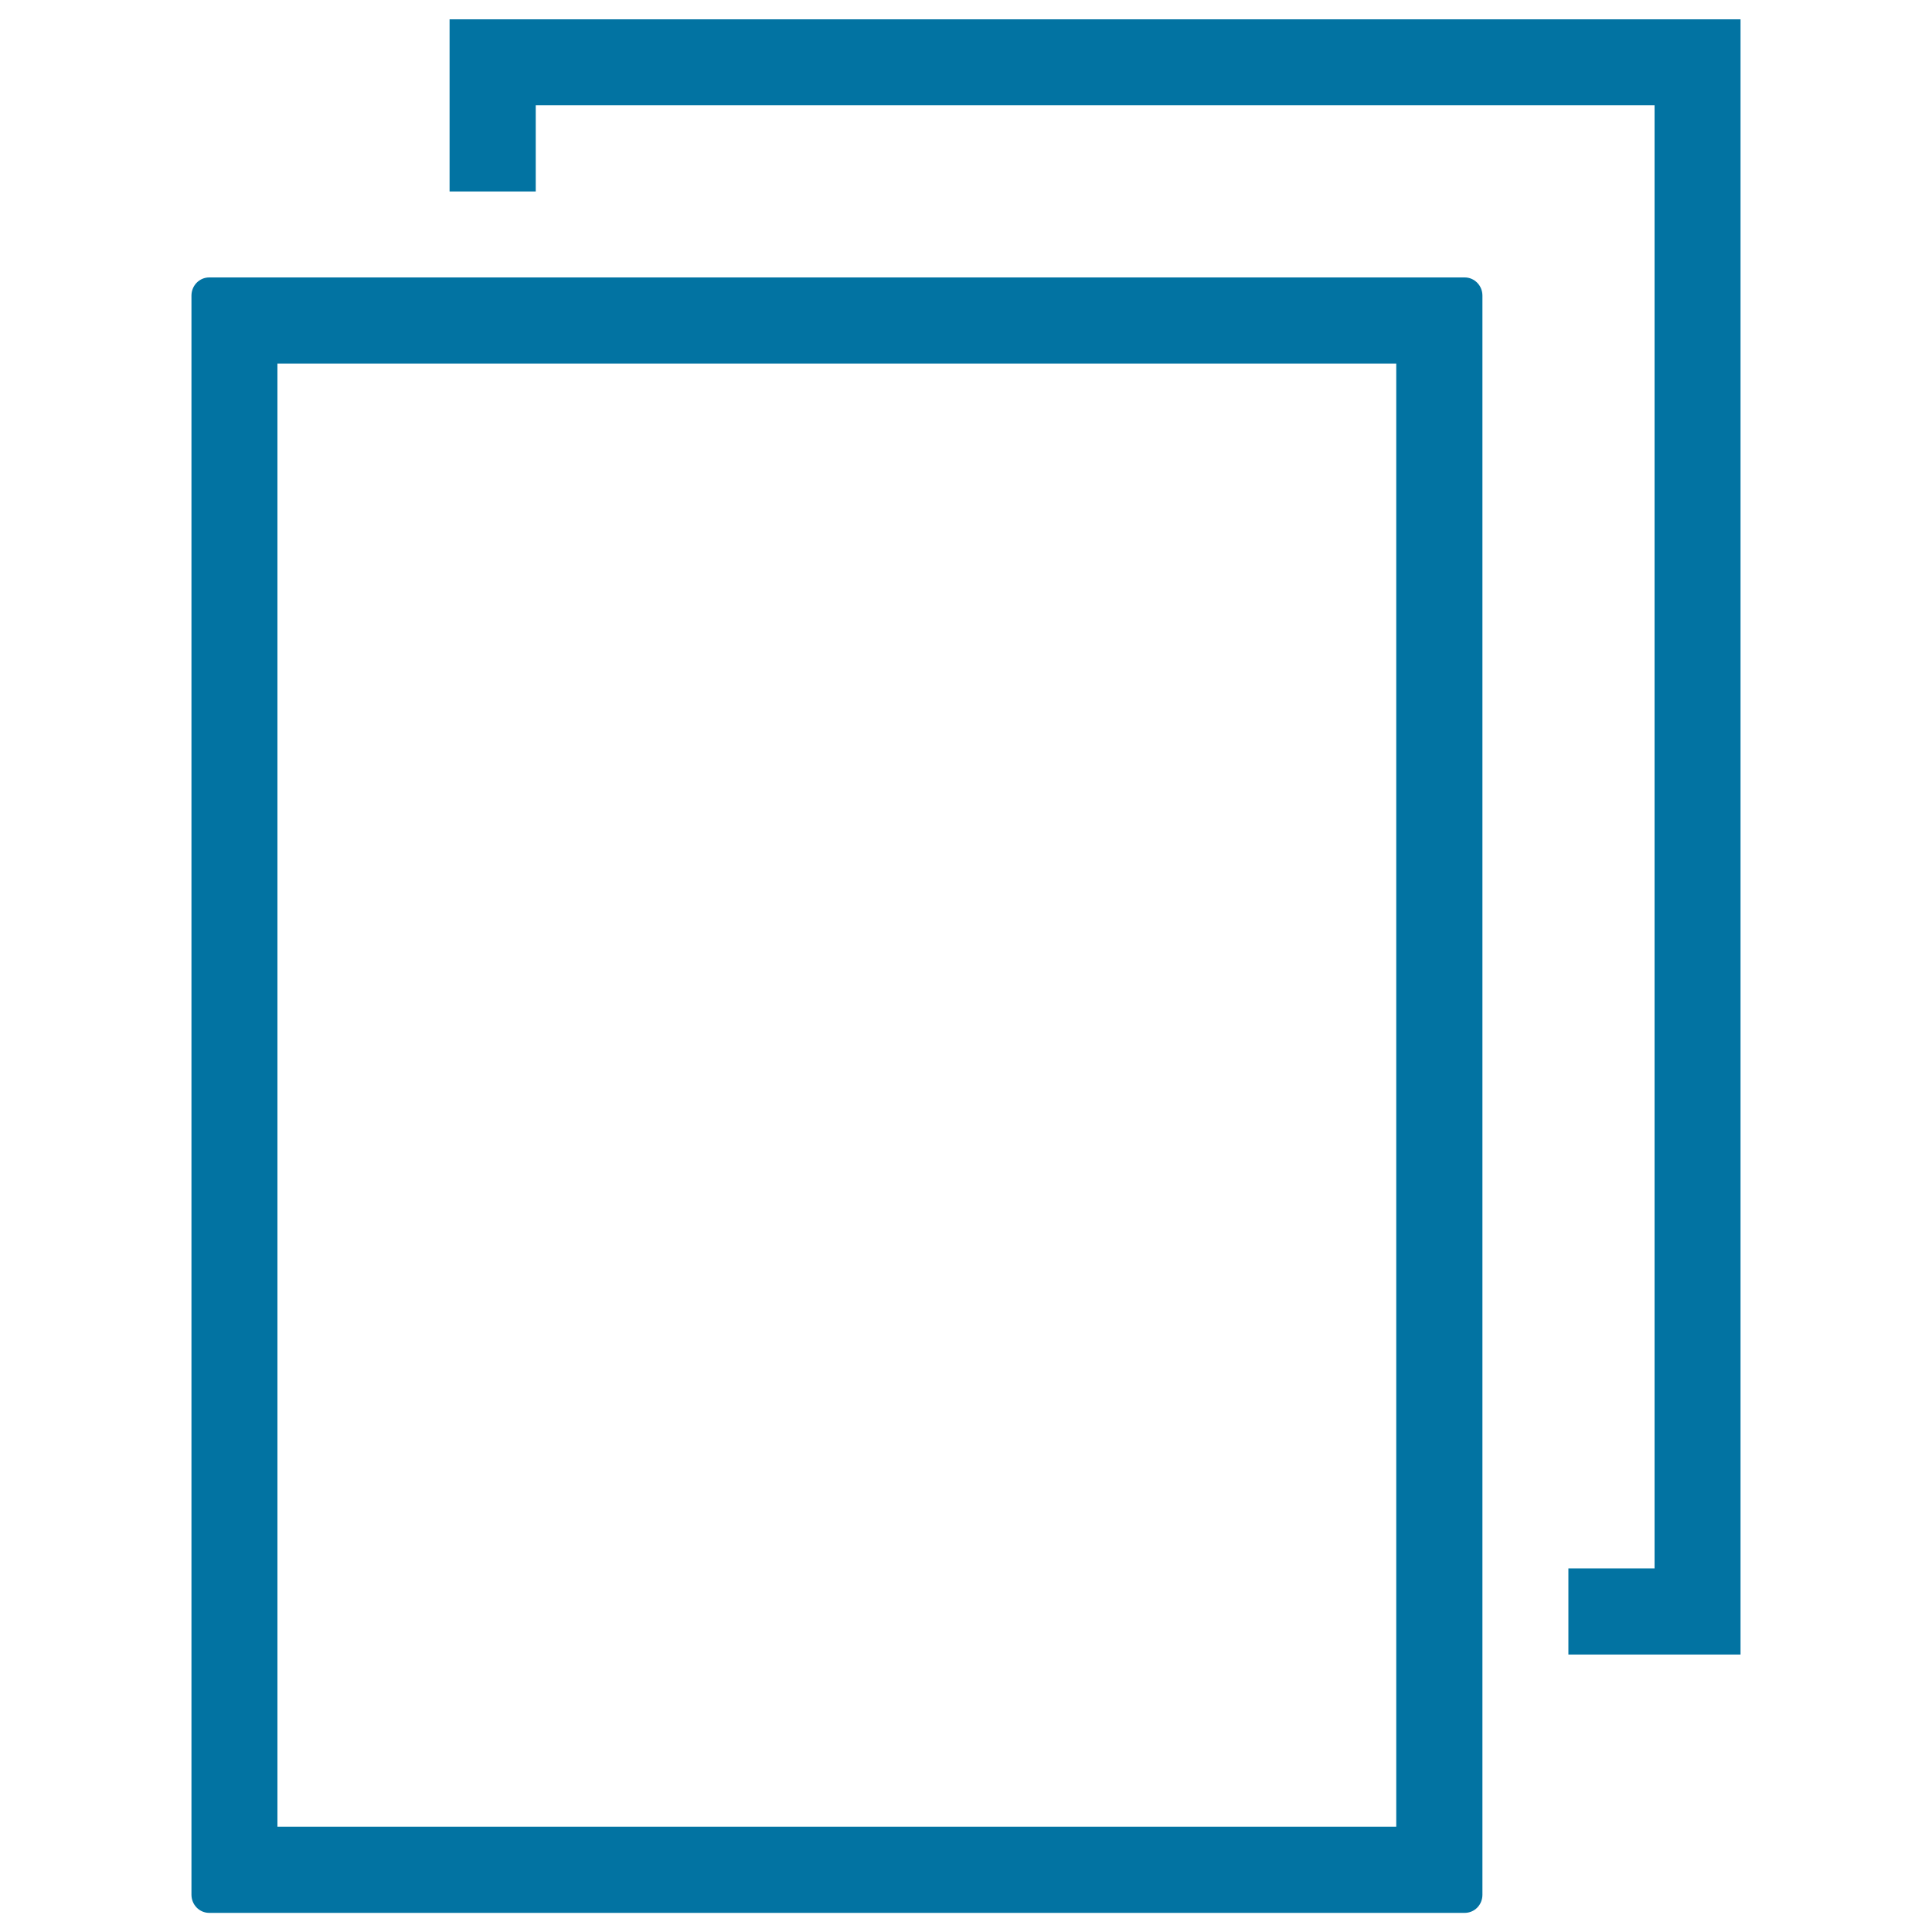
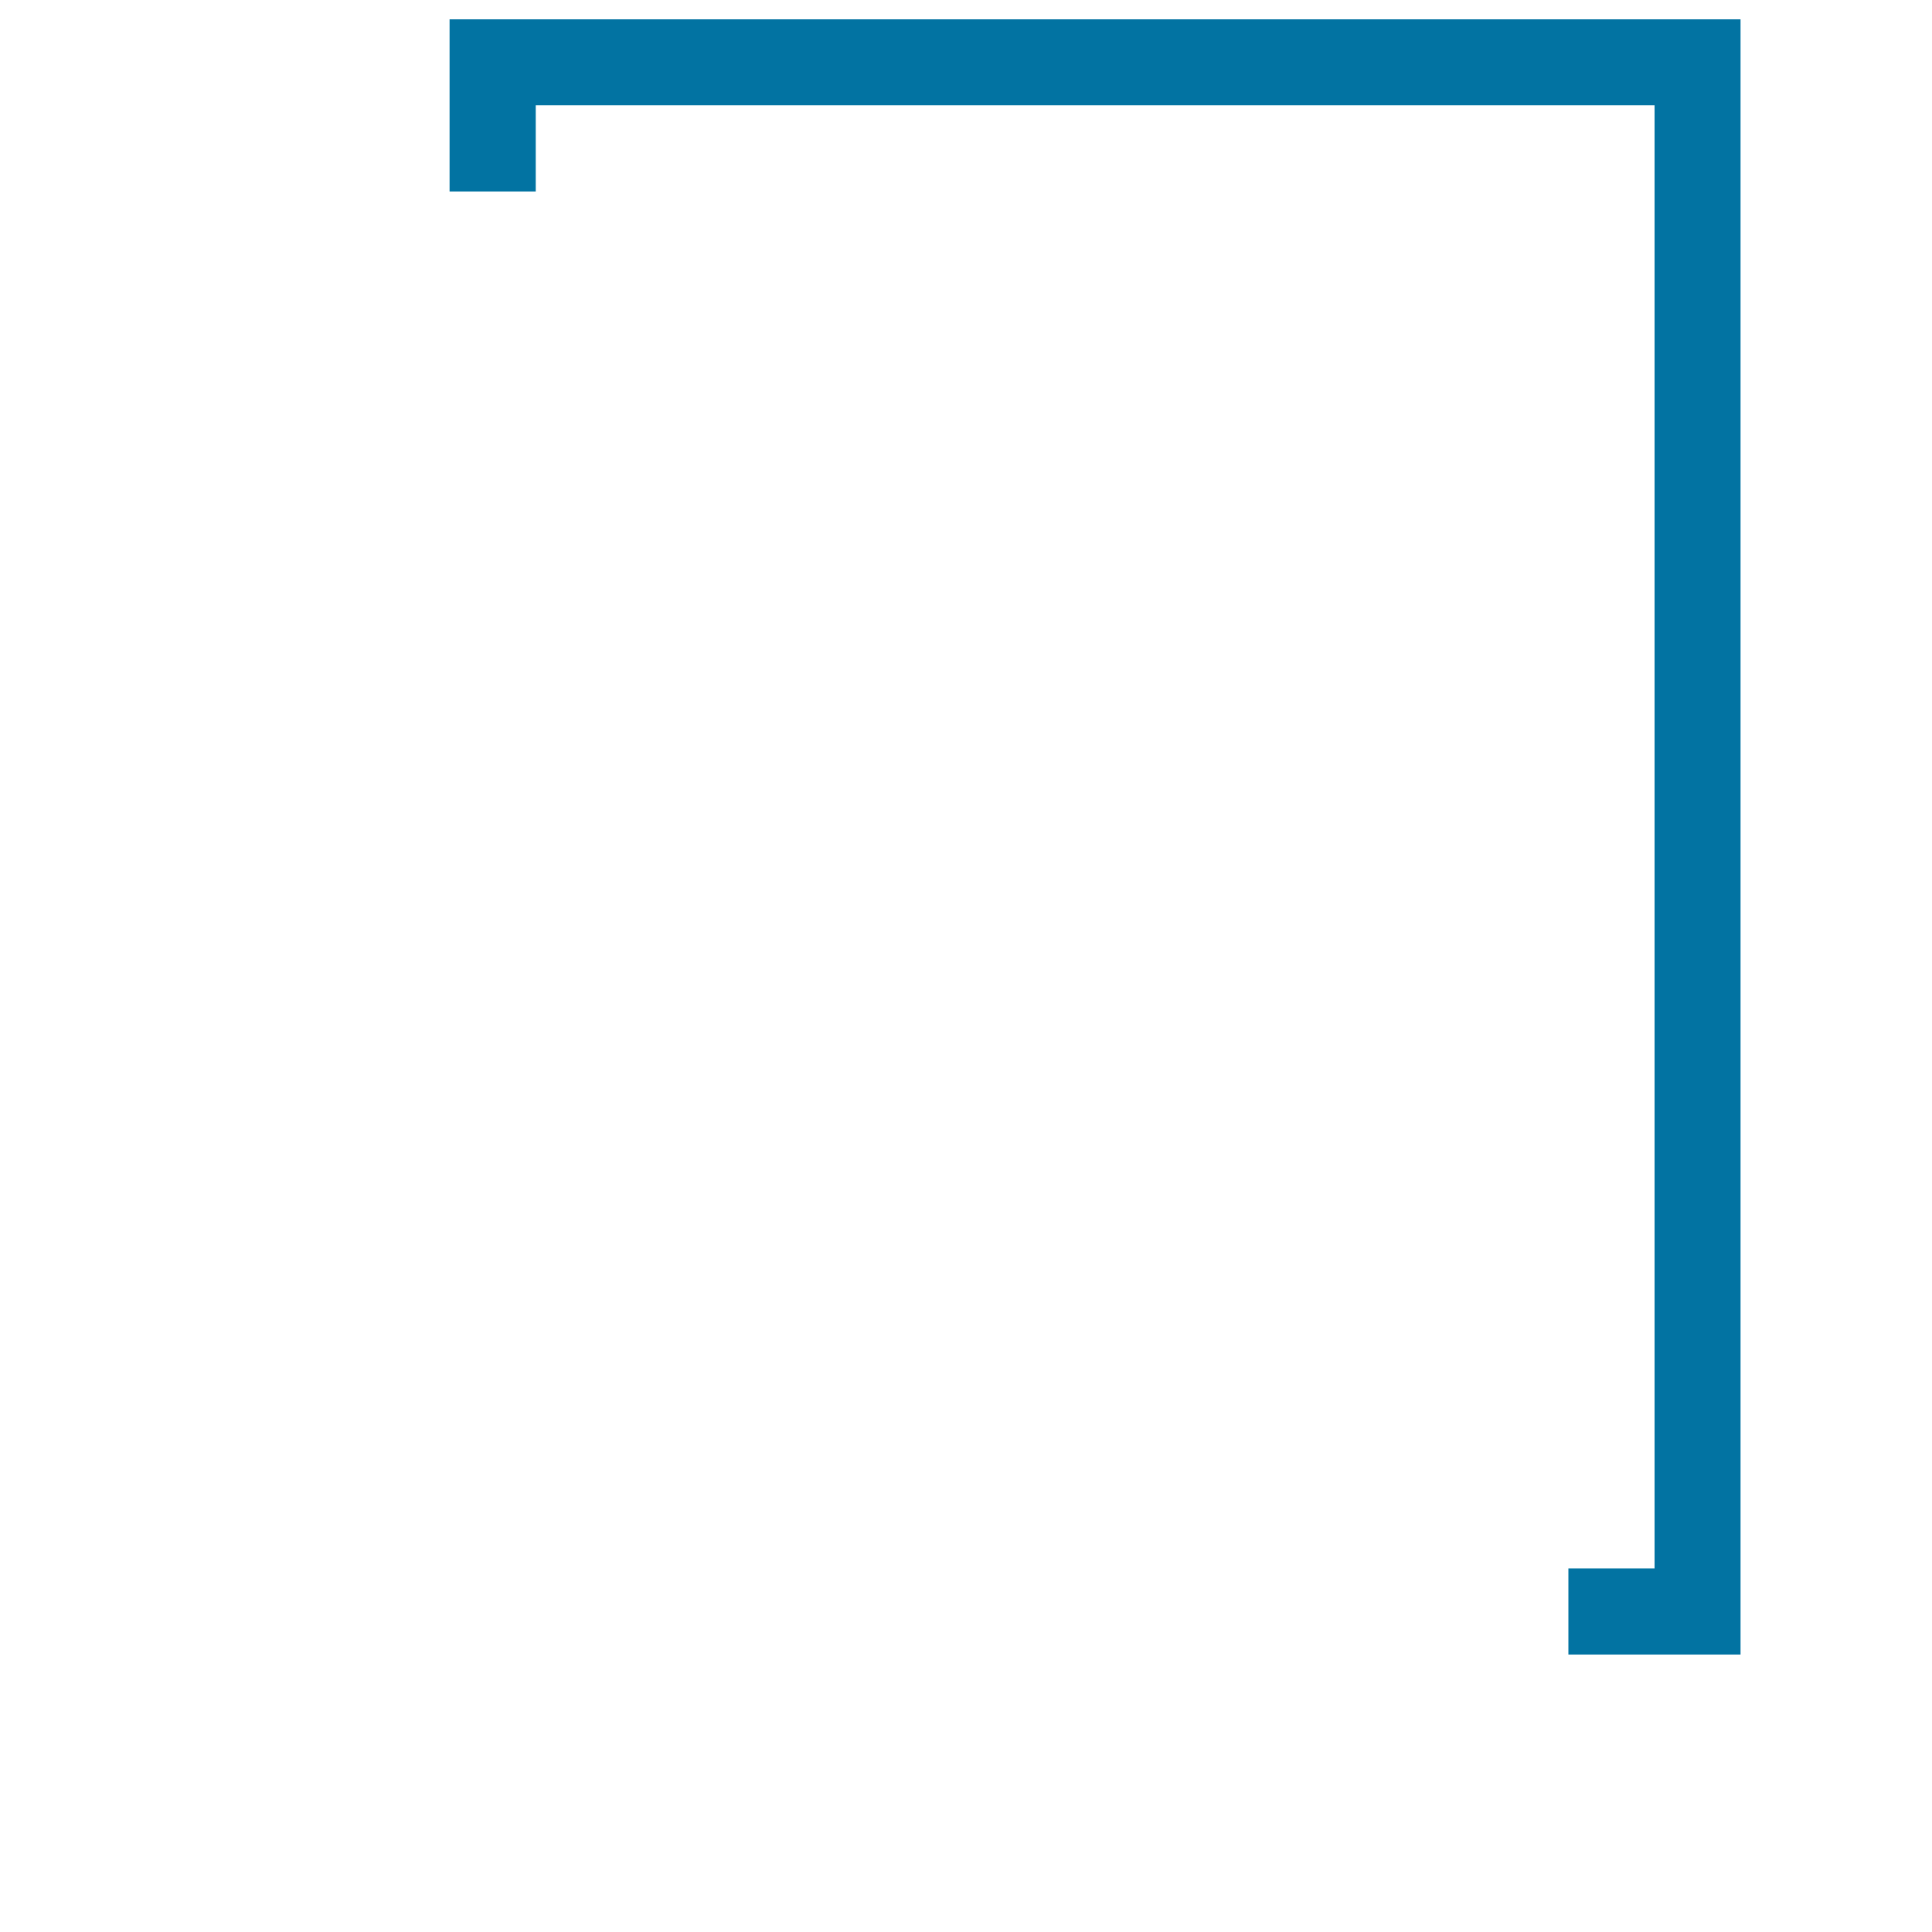
<svg xmlns="http://www.w3.org/2000/svg" viewBox="0 0 1000 1000" style="fill:#0273a2">
  <title>Copy Two Rectangular Paper Sheets Interface Symbol SVG icon</title>
  <g>
    <g>
      <polygon points="811.8,811.8 811.8,856.4 900.9,856.4 900.9,10 232.7,10 232.7,99.1 277.3,99.1 277.3,54.5 856.4,54.5 856.4,811.8 " />
-       <path d="M99.1,153v827.7c0,5.2,4.1,9.4,9.2,9.4h649.8c5.1,0,9.2-4.1,9.2-9.4V153c0-5.2-4.1-9.4-9.2-9.4H108.3C103.2,143.6,99.1,147.8,99.1,153z M143.6,188.2h579.1v757.3H143.6V188.2z" />
    </g>
  </g>
</svg>